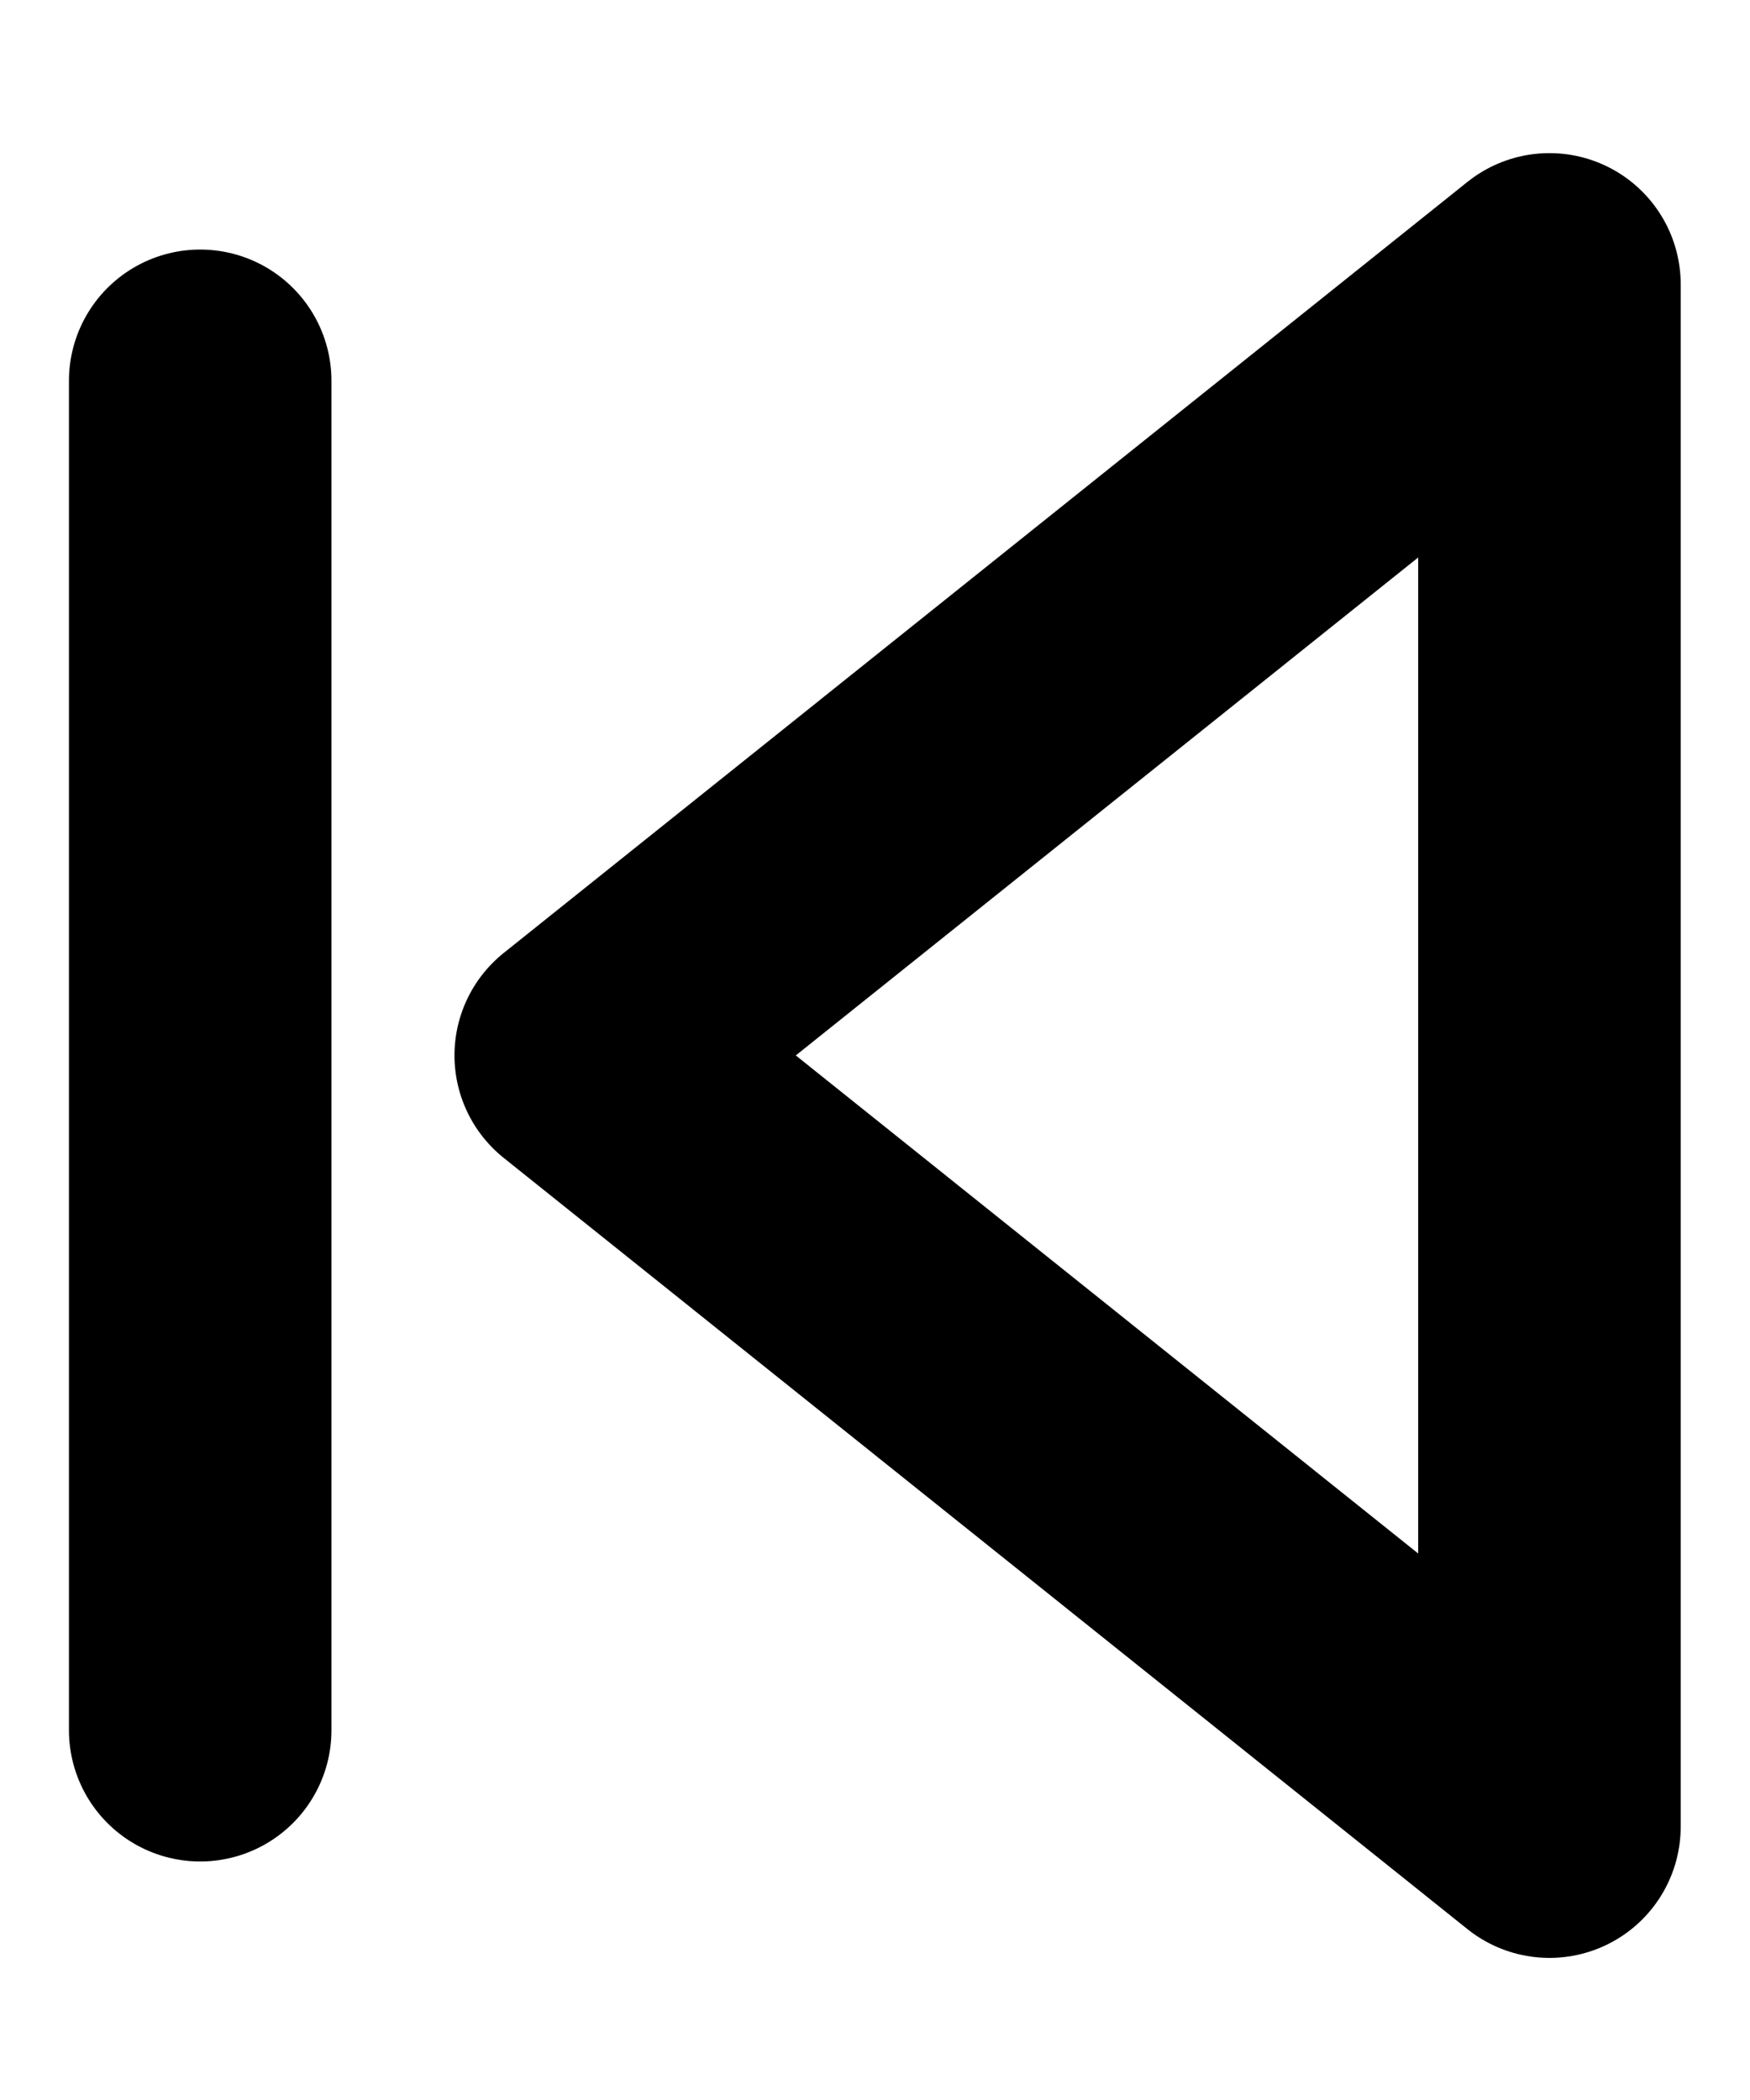
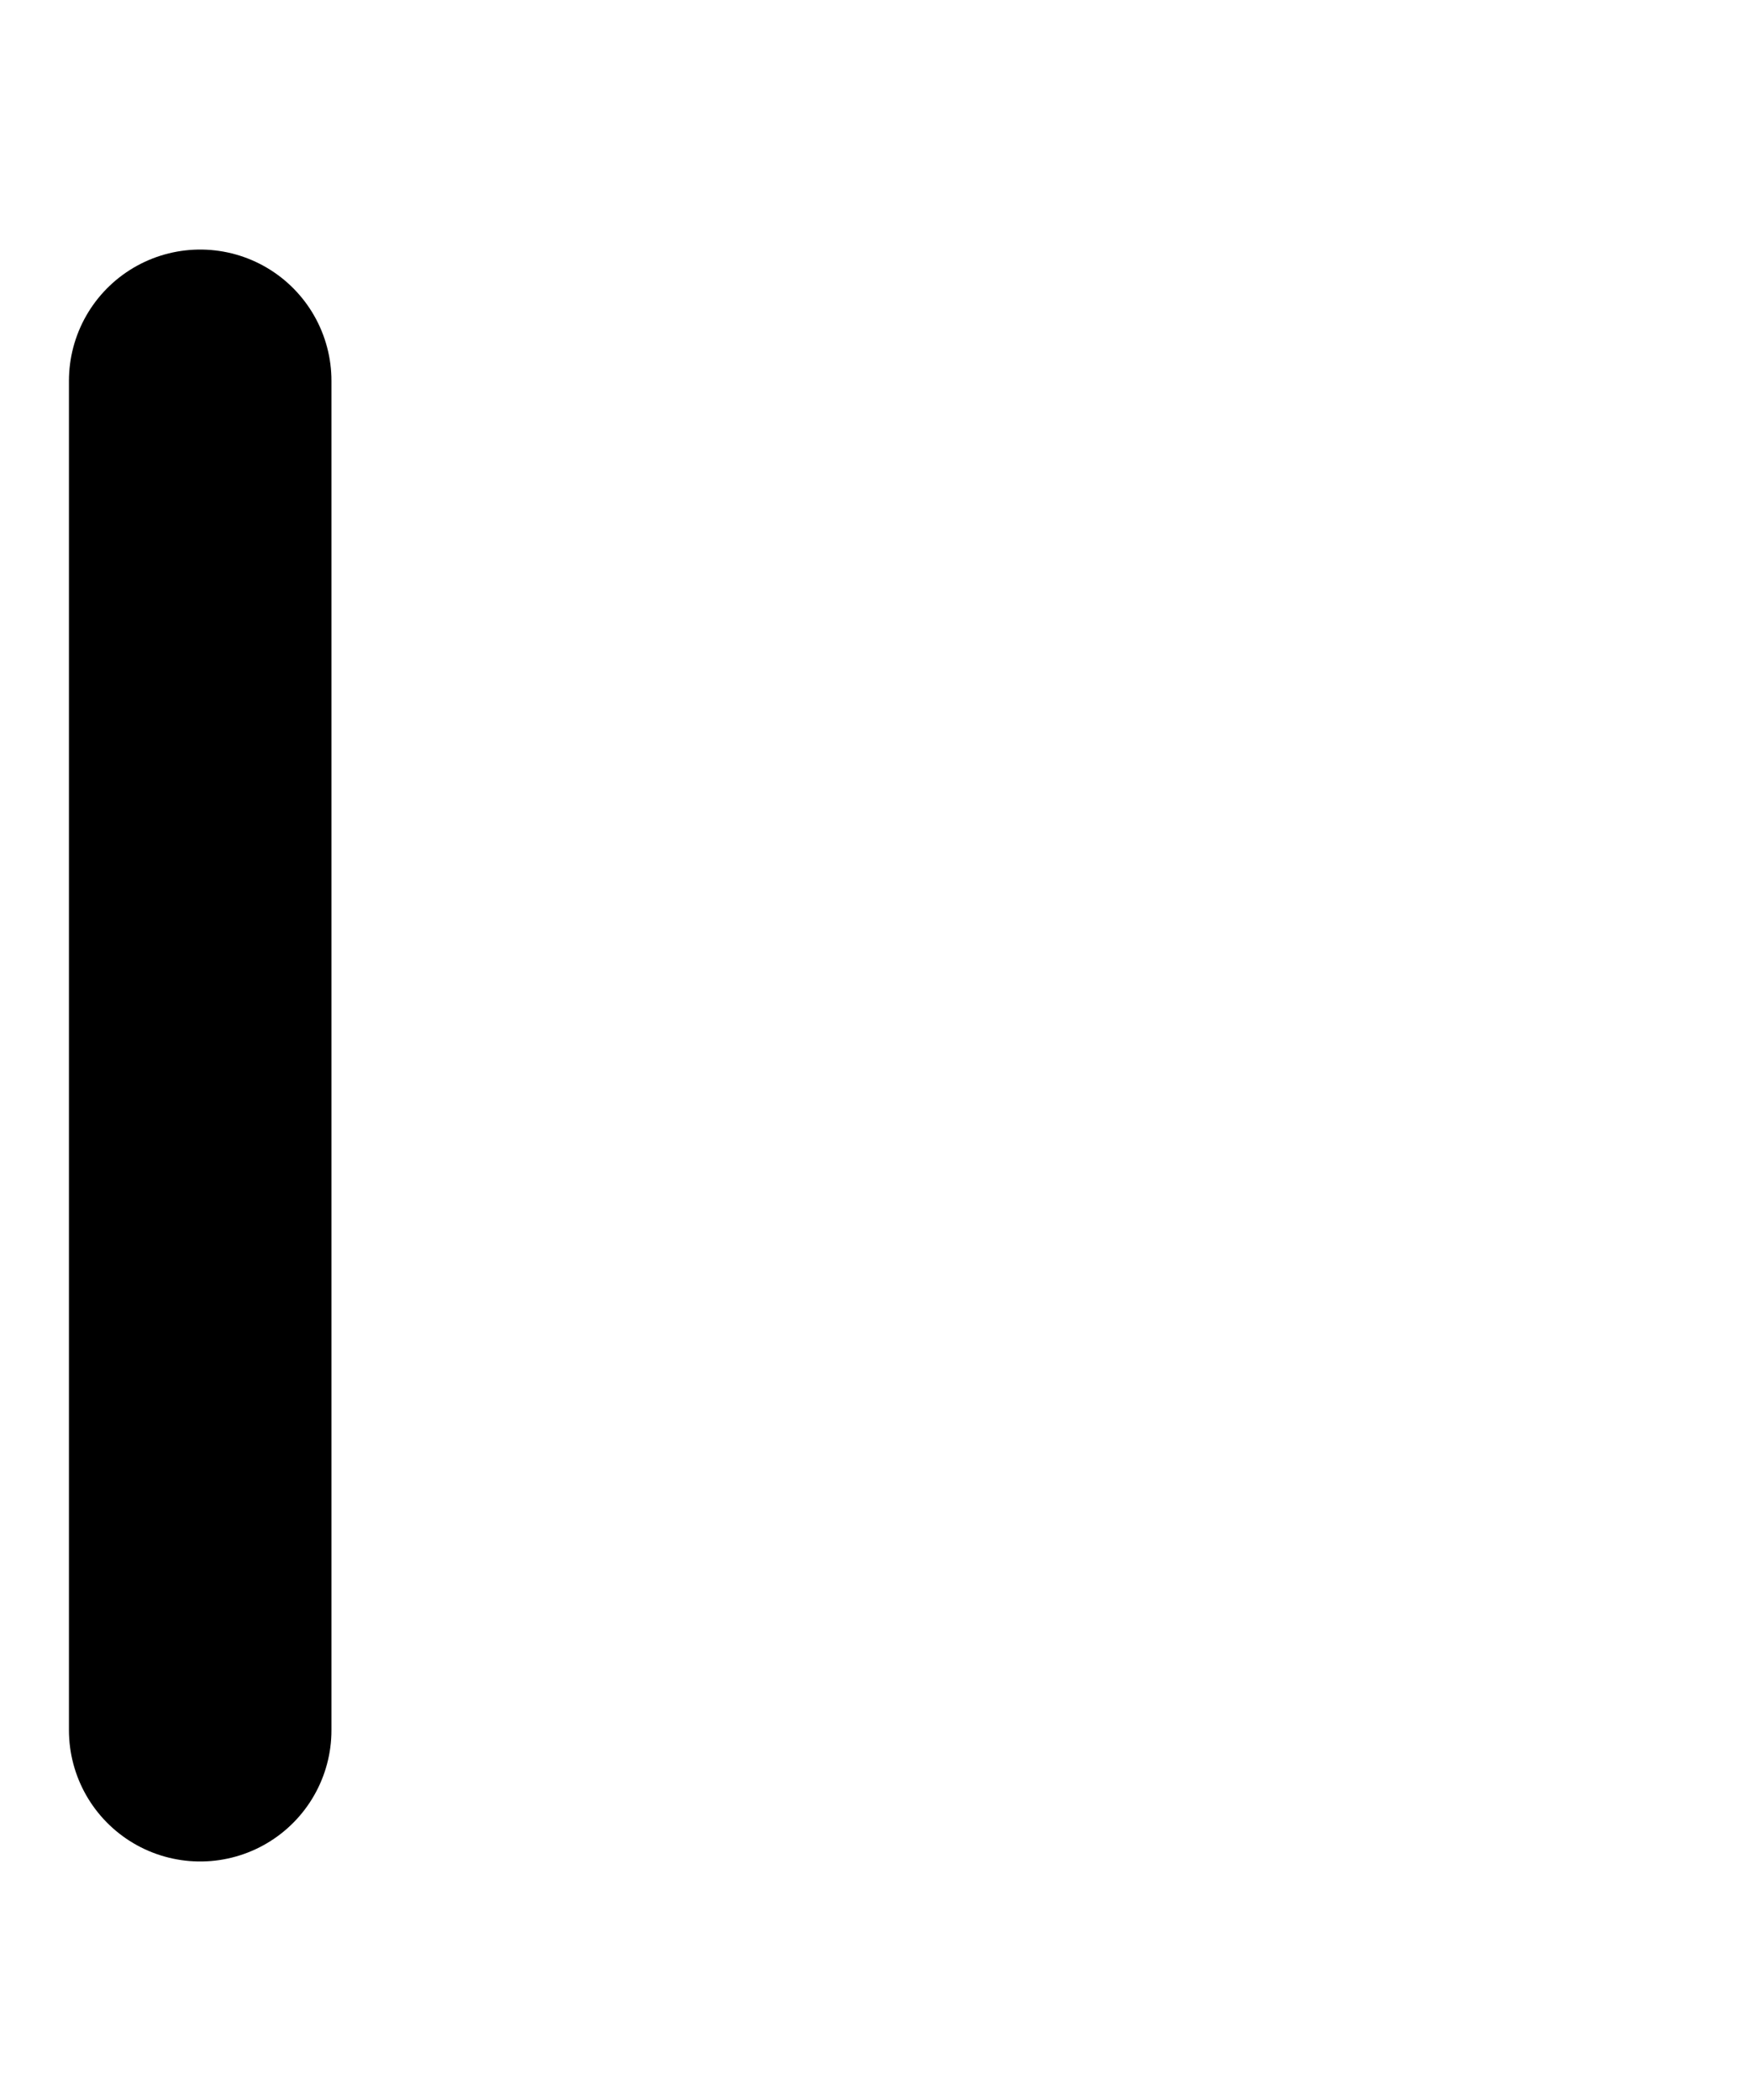
<svg xmlns="http://www.w3.org/2000/svg" width="10" height="12" viewBox="0 0 10 12" fill="none">
-   <path d="M8.854 10.438L3.347 6.031L8.854 1.625V10.438Z" stroke="black" stroke-width="1.5" stroke-linecap="round" stroke-linejoin="round" />
  <path d="M1.144 9.887V2.176" stroke="black" stroke-width="1.5" stroke-linecap="round" stroke-linejoin="round" />
</svg>